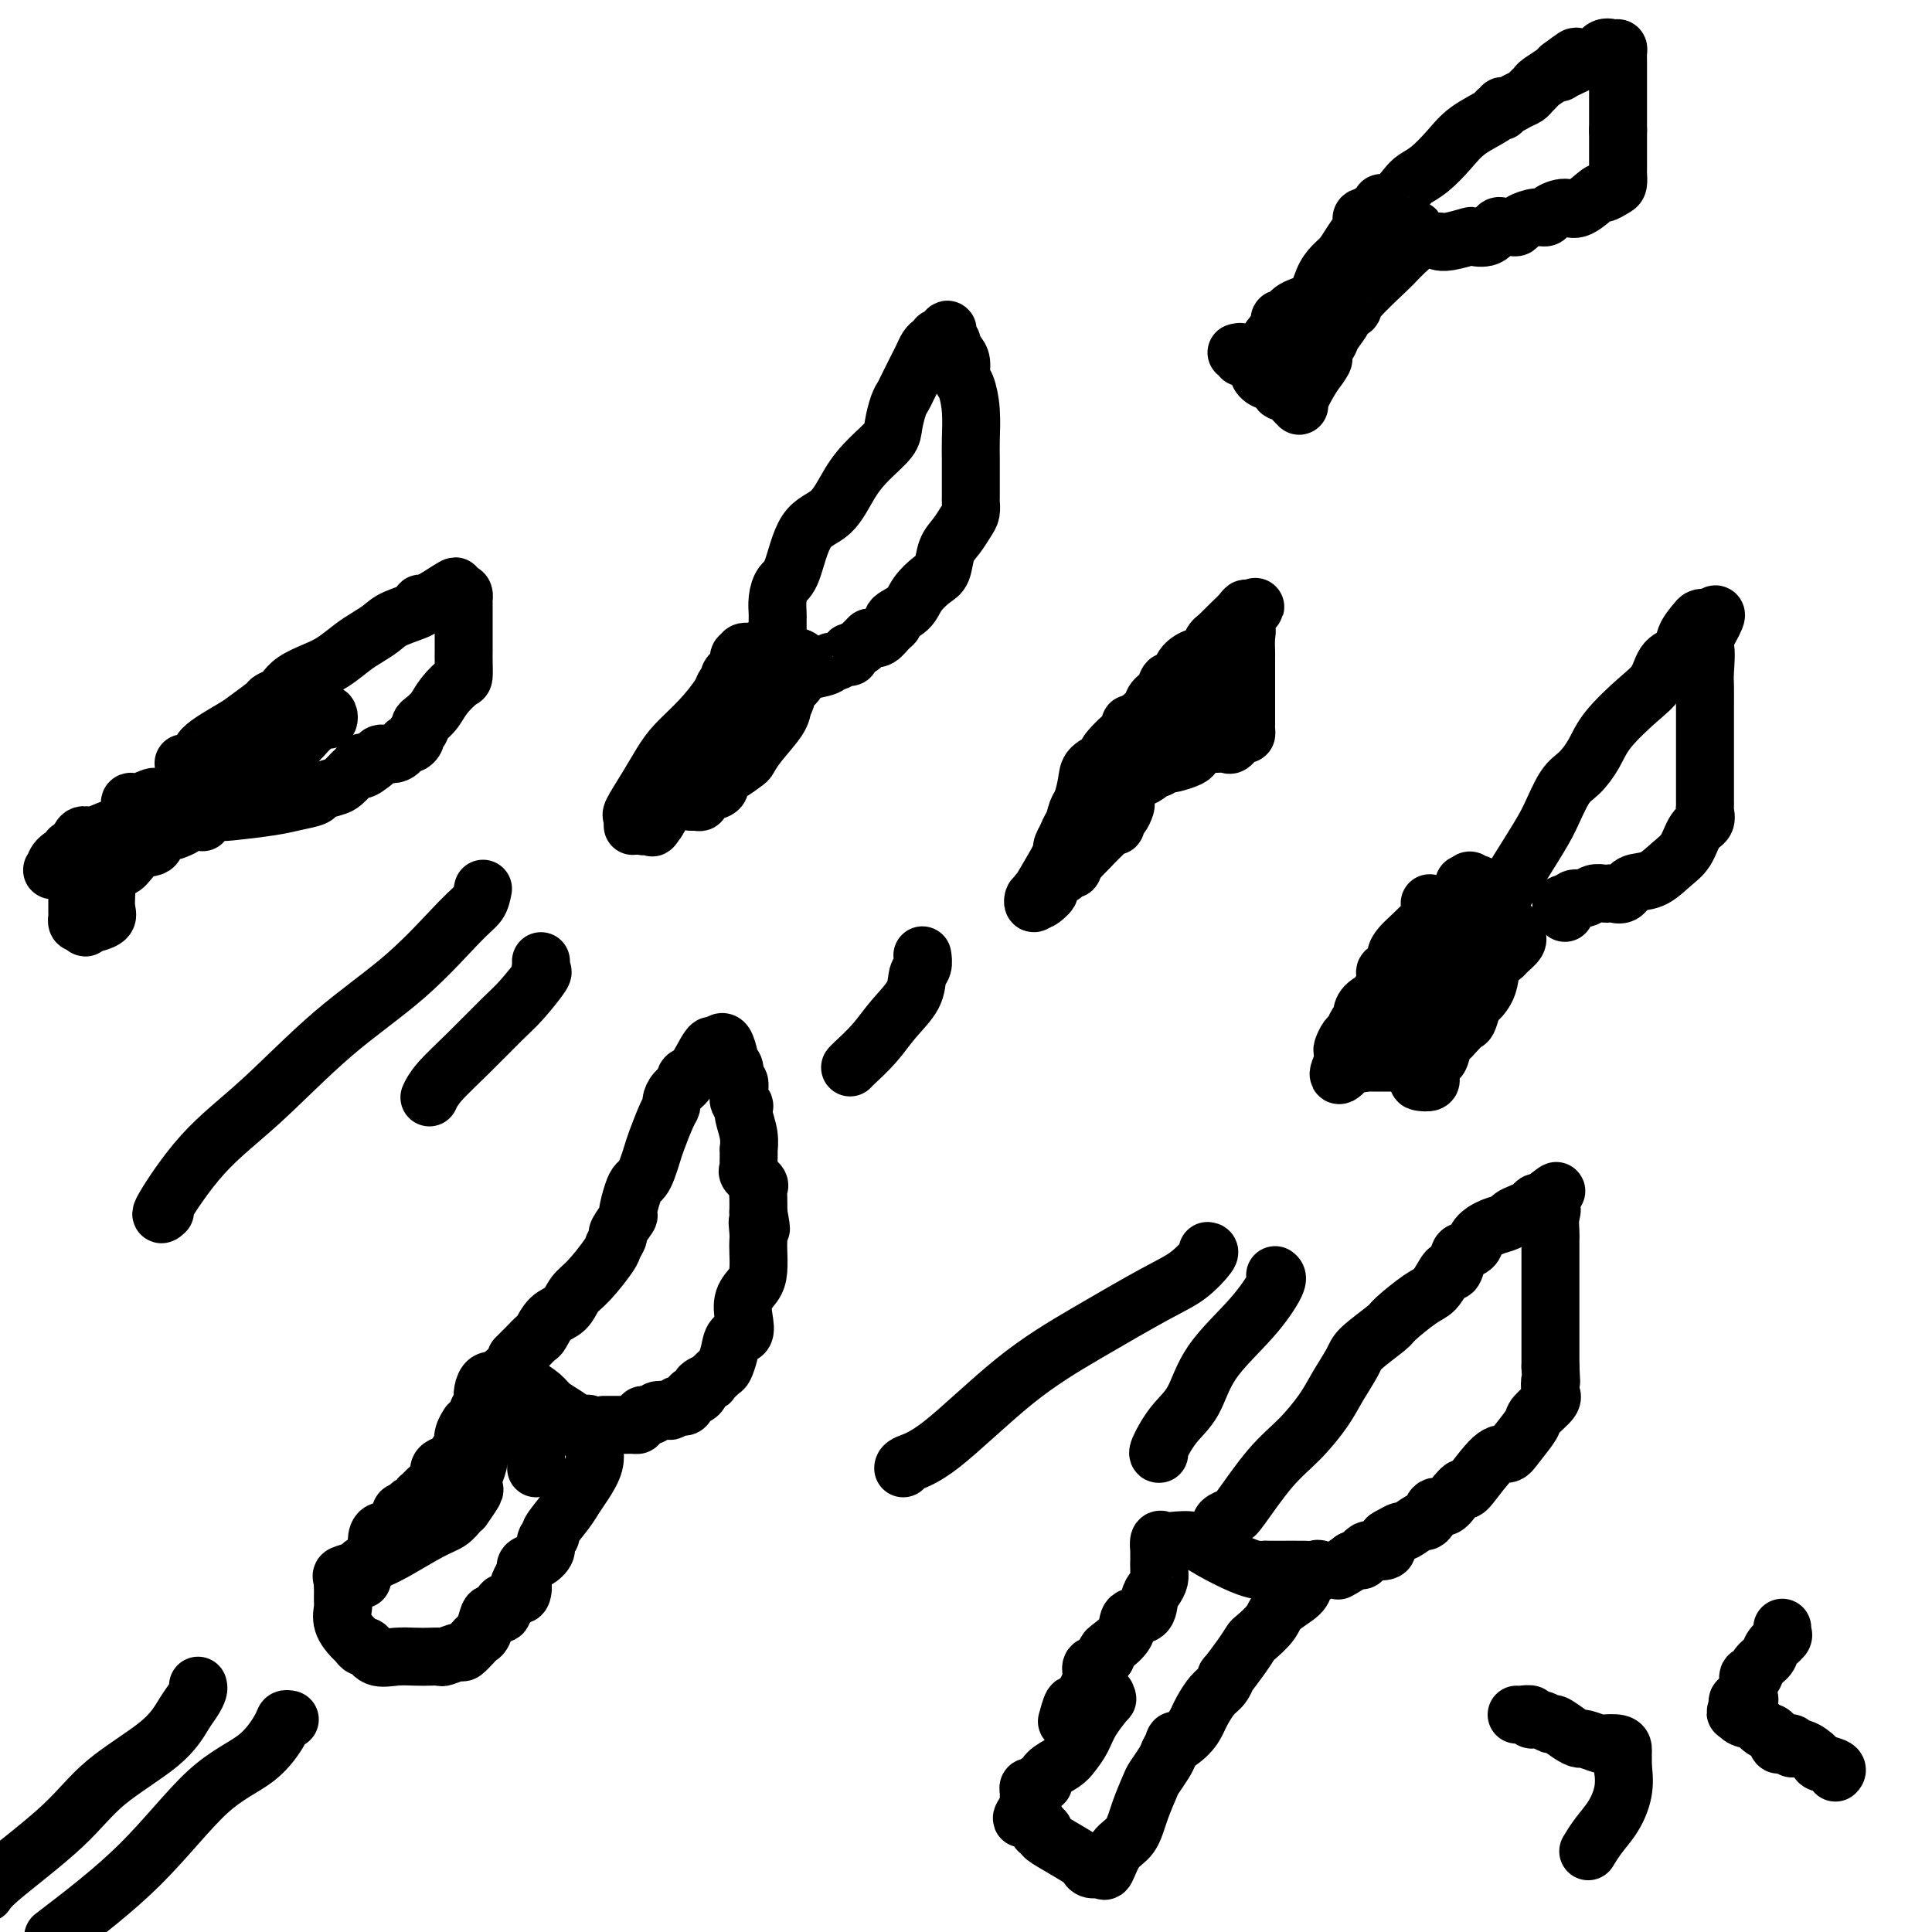
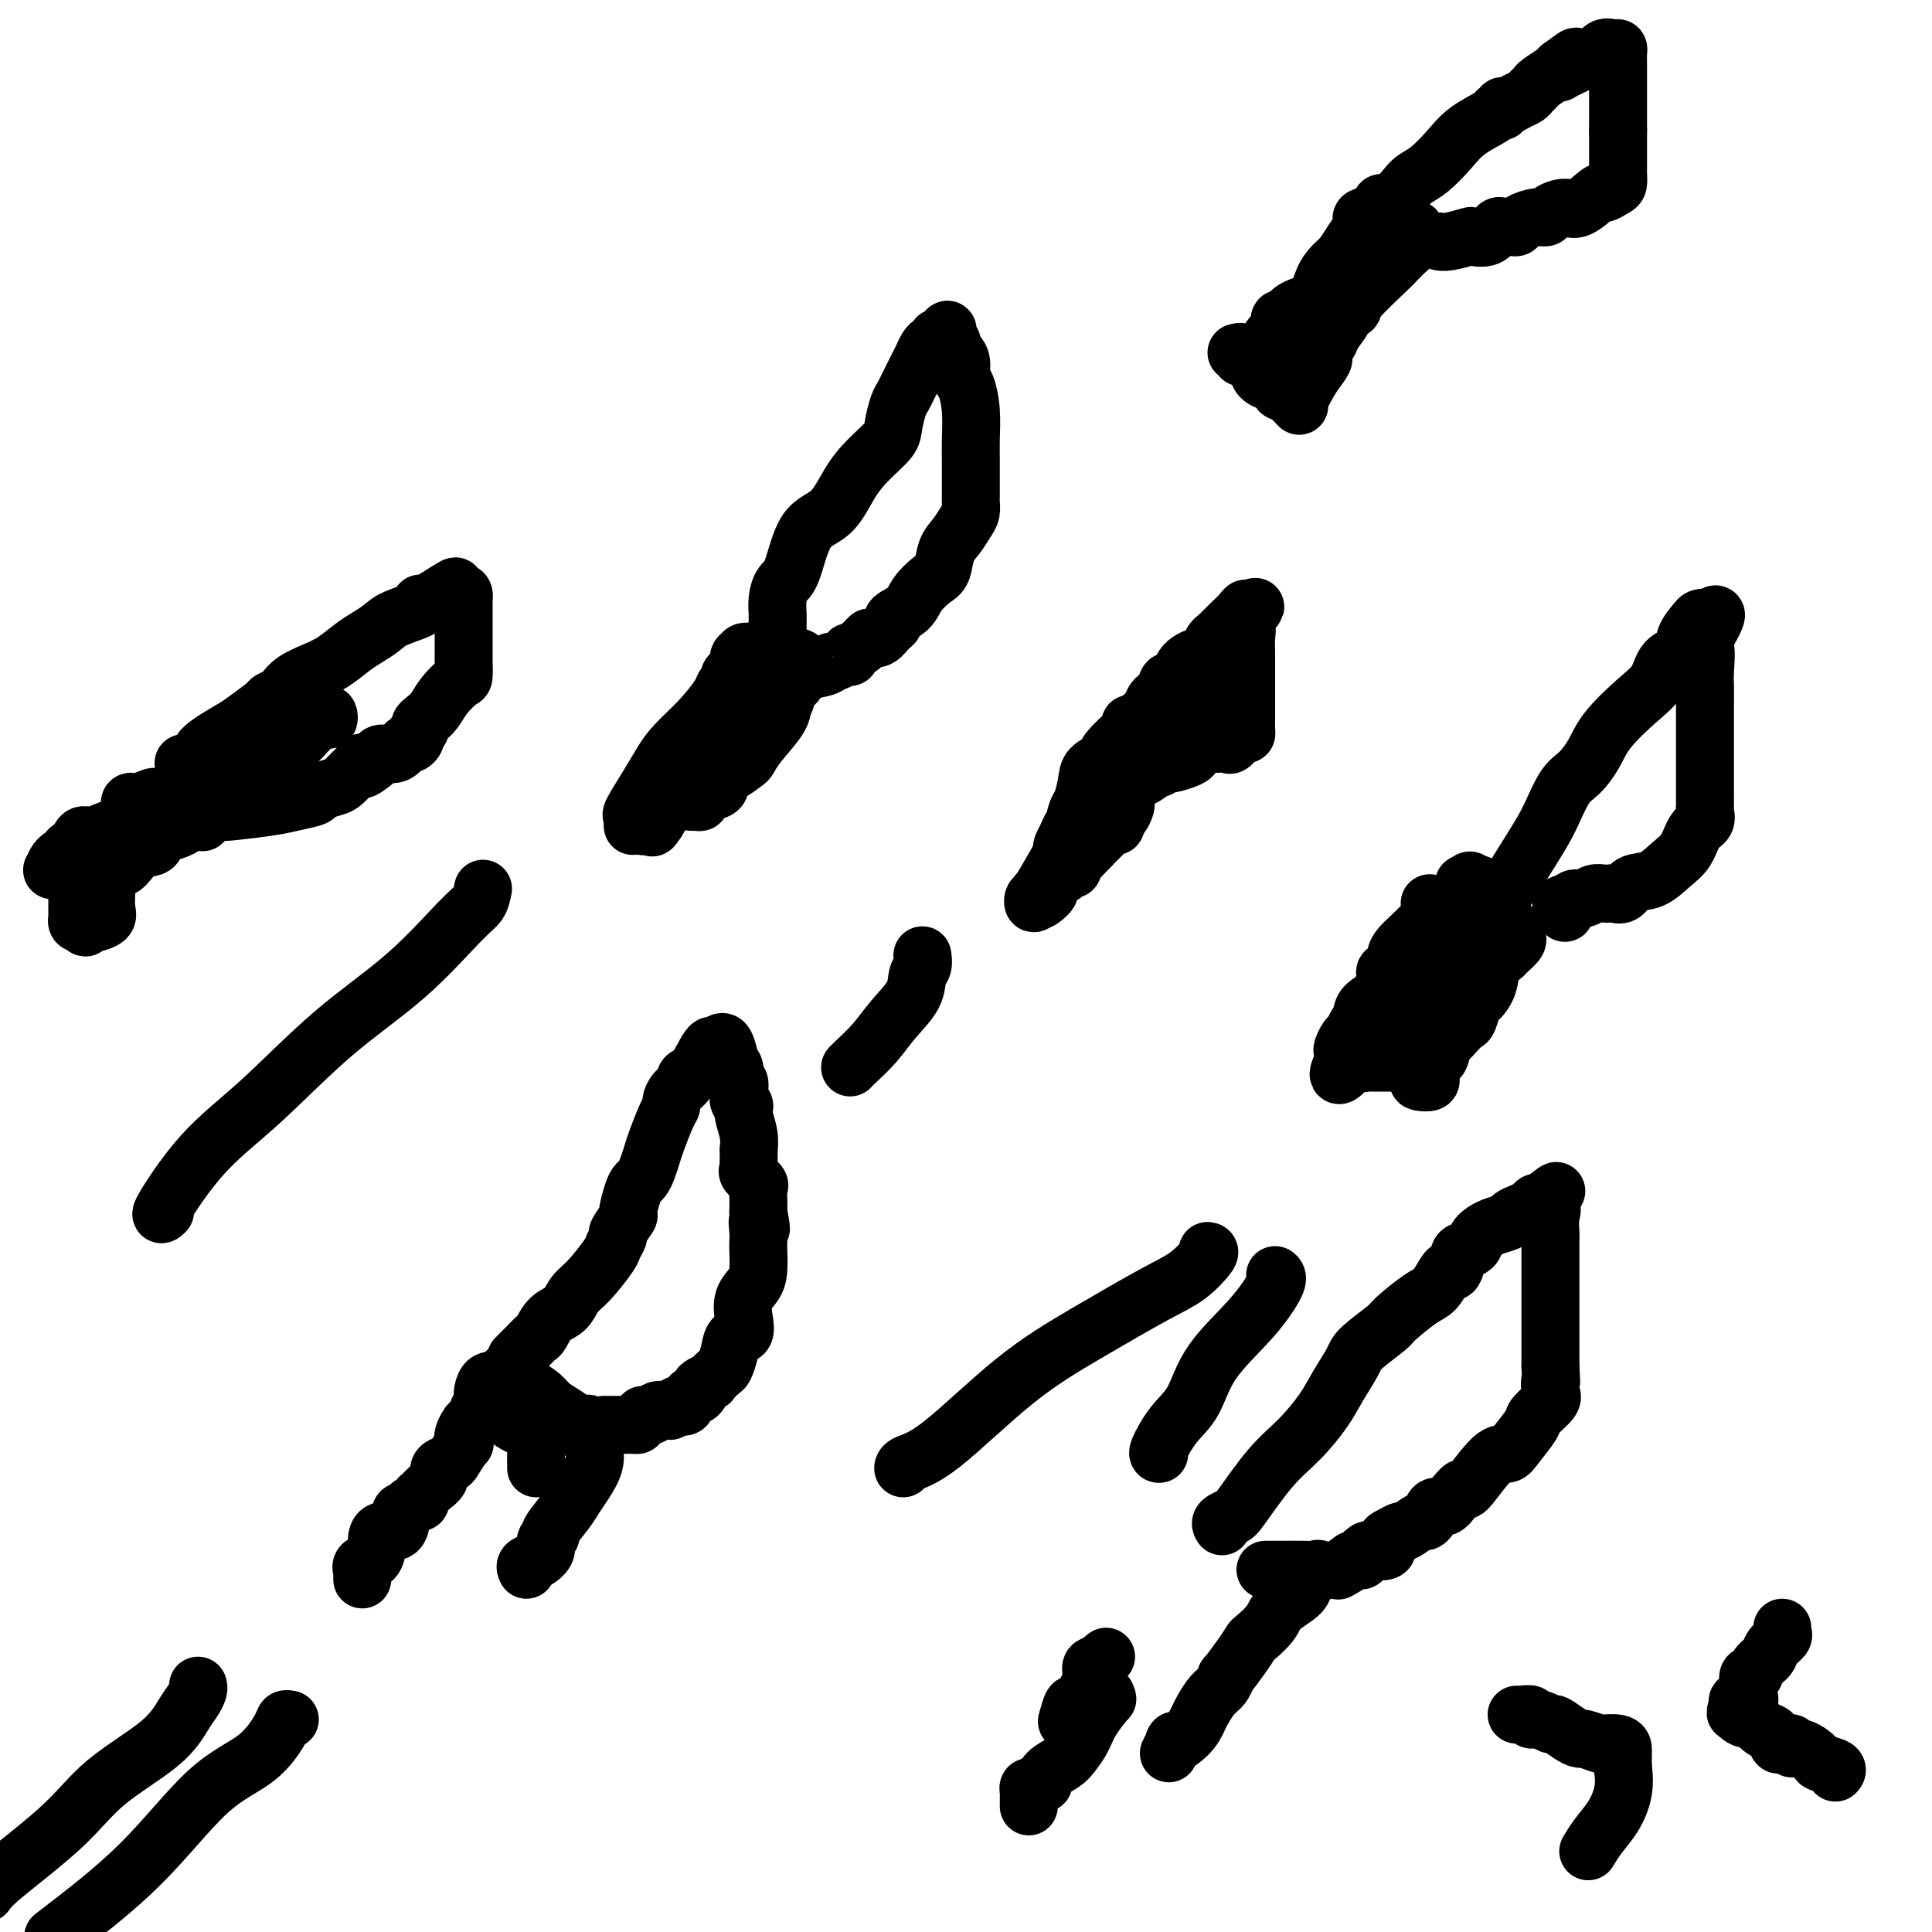
<svg xmlns="http://www.w3.org/2000/svg" viewBox="0 0 400 400" version="1.1">
  <g fill="none" stroke="#000000" stroke-width="12" stroke-linecap="round" stroke-linejoin="round">
    <path d="M75,327c0.004,-0.303 0.008,-0.605 0,-1c-0.008,-0.395 -0.026,-0.882 0,-1c0.026,-0.118 0.098,0.135 0,0c-0.098,-0.135 -0.365,-0.657 0,-1c0.365,-0.343 1.362,-0.507 2,-1c0.638,-0.493 0.917,-1.316 1,-2c0.083,-0.684 -0.030,-1.230 0,-2c0.030,-0.770 0.203,-1.765 1,-2c0.797,-0.235 2.216,0.291 3,0c0.784,-0.291 0.932,-1.398 1,-2c0.068,-0.602 0.057,-0.701 0,-1c-0.057,-0.299 -0.159,-0.800 0,-1c0.159,-0.200 0.580,-0.100 1,0" />
    <path d="M84,313c1.574,-2.327 1.009,-1.144 1,-1c-0.009,0.144 0.539,-0.752 1,-1c0.461,-0.248 0.835,0.152 1,0c0.165,-0.152 0.119,-0.856 0,-1c-0.119,-0.144 -0.312,0.273 0,0c0.312,-0.273 1.129,-1.237 2,-2c0.871,-0.763 1.796,-1.327 2,-2c0.204,-0.673 -0.313,-1.457 0,-2c0.313,-0.543 1.456,-0.844 2,-1c0.544,-0.156 0.490,-0.165 1,-1c0.510,-0.835 1.586,-2.496 2,-3c0.414,-0.504 0.166,0.149 0,0c-0.166,-0.149 -0.251,-1.101 0,-2c0.251,-0.899 0.837,-1.746 1,-2c0.163,-0.254 -0.096,0.087 0,0c0.096,-0.087 0.548,-0.600 1,-1c0.452,-0.400 0.905,-0.687 1,-1c0.095,-0.313 -0.169,-0.652 0,-1c0.169,-0.348 0.769,-0.707 1,-1c0.231,-0.293 0.093,-0.522 0,-1c-0.093,-0.478 -0.140,-1.206 0,-2c0.140,-0.794 0.469,-1.656 1,-2c0.531,-0.344 1.266,-0.172 2,0" />
    <path d="M103,286c3.342,-4.179 2.198,-1.128 2,0c-0.198,1.128 0.551,0.333 1,0c0.449,-0.333 0.598,-0.203 1,0c0.402,0.203 1.057,0.478 2,1c0.943,0.522 2.175,1.289 3,2c0.825,0.711 1.244,1.365 2,2c0.756,0.635 1.849,1.250 3,2c1.151,0.750 2.361,1.636 3,2c0.639,0.364 0.706,0.207 1,0c0.294,-0.207 0.815,-0.463 1,0c0.185,0.463 0.036,1.644 0,2c-0.036,0.356 0.043,-0.113 0,0c-0.043,0.113 -0.206,0.809 0,1c0.206,0.191 0.781,-0.122 1,0c0.219,0.122 0.080,0.679 0,1c-0.080,0.321 -0.103,0.405 0,1c0.103,0.595 0.331,1.701 0,3c-0.331,1.299 -1.222,2.792 -2,4c-0.778,1.208 -1.442,2.130 -2,3c-0.558,0.870 -1.010,1.689 -2,3c-0.990,1.311 -2.520,3.114 -3,4c-0.480,0.886 0.088,0.853 0,1c-0.088,0.147 -0.833,0.473 -1,1c-0.167,0.527 0.244,1.255 0,2c-0.244,0.745 -1.143,1.508 -2,2c-0.857,0.492 -1.674,0.712 -2,1c-0.326,0.288 -0.163,0.644 0,1" />
-     <path d="M109,325c-2.405,4.423 -1.418,2.979 -1,3c0.418,0.021 0.265,1.506 0,2c-0.265,0.494 -0.644,-0.004 -1,0c-0.356,0.004 -0.691,0.508 -1,1c-0.309,0.492 -0.594,0.970 -1,1c-0.406,0.030 -0.935,-0.388 -1,0c-0.065,0.388 0.333,1.582 0,2c-0.333,0.418 -1.397,0.061 -2,0c-0.603,-0.061 -0.743,0.173 -1,1c-0.257,0.827 -0.630,2.245 -1,3c-0.370,0.755 -0.737,0.847 -1,1c-0.263,0.153 -0.423,0.367 -1,1c-0.577,0.633 -1.572,1.686 -2,2c-0.428,0.314 -0.291,-0.112 -1,0c-0.709,0.112 -2.264,0.761 -3,1c-0.736,0.239 -0.651,0.066 -1,0c-0.349,-0.066 -1.130,-0.025 -2,0c-0.870,0.025 -1.830,0.036 -3,0c-1.170,-0.036 -2.552,-0.118 -4,0c-1.448,0.118 -2.964,0.437 -4,0c-1.036,-0.437 -1.592,-1.628 -2,-2c-0.408,-0.372 -0.670,0.075 -1,0c-0.330,-0.075 -0.730,-0.674 -1,-1c-0.270,-0.326 -0.412,-0.381 -1,-1c-0.588,-0.619 -1.622,-1.804 -2,-3c-0.378,-1.196 -0.101,-2.403 0,-3c0.101,-0.597 0.027,-0.584 0,-1c-0.027,-0.416 -0.008,-1.262 0,-2c0.008,-0.738 0.004,-1.369 0,-2" />
-     <path d="M71,328c-0.155,-1.643 -0.544,-1.751 0,-2c0.544,-0.249 2.021,-0.641 3,-1c0.979,-0.359 1.459,-0.687 2,-1c0.541,-0.313 1.142,-0.612 2,-1c0.858,-0.388 1.971,-0.865 4,-2c2.029,-1.135 4.972,-2.928 7,-4c2.028,-1.072 3.139,-1.422 4,-2c0.861,-0.578 1.471,-1.383 2,-2c0.529,-0.617 0.978,-1.046 1,-1c0.022,0.046 -0.383,0.568 0,0c0.383,-0.568 1.554,-2.227 2,-3c0.446,-0.773 0.165,-0.659 0,-1c-0.165,-0.341 -0.216,-1.138 0,-2c0.216,-0.862 0.698,-1.791 1,-3c0.302,-1.209 0.425,-2.700 1,-4c0.575,-1.300 1.603,-2.408 2,-3c0.397,-0.592 0.162,-0.666 0,-1c-0.162,-0.334 -0.251,-0.926 0,-1c0.251,-0.074 0.840,0.372 1,0c0.160,-0.372 -0.111,-1.562 0,-2c0.111,-0.438 0.603,-0.125 1,0c0.397,0.125 0.698,0.063 1,0" />
    <path d="M105,292c1.337,-3.162 -0.321,-0.568 0,1c0.321,1.568 2.622,2.108 4,3c1.378,0.892 1.833,2.134 2,3c0.167,0.866 0.045,1.356 0,2c-0.045,0.644 -0.012,1.443 0,2c0.012,0.557 0.003,0.874 0,1c-0.003,0.126 -0.002,0.063 0,0" />
    <path d="M107,281c-0.171,0.168 -0.342,0.336 0,0c0.342,-0.336 1.198,-1.177 2,-2c0.802,-0.823 1.551,-1.627 2,-2c0.449,-0.373 0.597,-0.313 1,-1c0.403,-0.687 1.061,-2.121 2,-3c0.939,-0.879 2.159,-1.204 3,-2c0.841,-0.796 1.301,-2.063 2,-3c0.699,-0.937 1.635,-1.544 3,-3c1.365,-1.456 3.158,-3.760 4,-5c0.842,-1.240 0.733,-1.414 1,-2c0.267,-0.586 0.912,-1.582 1,-2c0.088,-0.418 -0.380,-0.259 0,-1c0.380,-0.741 1.607,-2.383 2,-3c0.393,-0.617 -0.050,-0.209 0,-1c0.050,-0.791 0.591,-2.782 1,-4c0.409,-1.218 0.686,-1.664 1,-2c0.314,-0.336 0.665,-0.562 1,-1c0.335,-0.438 0.654,-1.087 1,-2c0.346,-0.913 0.719,-2.089 1,-3c0.281,-0.911 0.469,-1.556 1,-3c0.531,-1.444 1.404,-3.686 2,-5c0.596,-1.314 0.914,-1.700 1,-2c0.086,-0.300 -0.062,-0.514 0,-1c0.062,-0.486 0.332,-1.243 1,-2c0.668,-0.757 1.734,-1.512 2,-2c0.266,-0.488 -0.269,-0.708 0,-1c0.269,-0.292 1.342,-0.656 2,-1c0.658,-0.344 0.902,-0.670 1,-1c0.098,-0.330 0.049,-0.665 0,-1" />
    <path d="M145,220c3.349,-6.387 2.221,-2.355 2,-1c-0.221,1.355 0.466,0.034 1,-1c0.534,-1.034 0.914,-1.779 1,-2c0.086,-0.221 -0.121,0.084 0,0c0.121,-0.084 0.572,-0.556 1,0c0.428,0.556 0.833,2.141 1,3c0.167,0.859 0.096,0.991 0,1c-0.096,0.009 -0.218,-0.104 0,0c0.218,0.104 0.777,0.426 1,1c0.223,0.574 0.111,1.400 0,2c-0.111,0.600 -0.222,0.974 0,1c0.222,0.026 0.778,-0.295 1,0c0.222,0.295 0.111,1.208 0,2c-0.111,0.792 -0.222,1.464 0,2c0.222,0.536 0.777,0.936 1,1c0.223,0.064 0.112,-0.209 0,0c-0.112,0.209 -0.226,0.900 0,2c0.226,1.100 0.793,2.609 1,4c0.207,1.391 0.056,2.663 0,3c-0.056,0.337 -0.017,-0.262 0,0c0.017,0.262 0.012,1.383 0,2c-0.012,0.617 -0.031,0.728 0,1c0.031,0.272 0.114,0.705 0,1c-0.114,0.295 -0.423,0.452 0,1c0.423,0.548 1.577,1.487 2,2c0.423,0.513 0.114,0.600 0,1c-0.114,0.400 -0.033,1.114 0,2c0.033,0.886 0.016,1.943 0,3" />
    <path d="M157,251c1.083,5.774 0.291,2.708 0,2c-0.291,-0.708 -0.080,0.940 0,2c0.080,1.060 0.028,1.532 0,2c-0.028,0.468 -0.032,0.933 0,2c0.032,1.067 0.102,2.738 0,4c-0.102,1.262 -0.374,2.115 -1,3c-0.626,0.885 -1.607,1.801 -2,3c-0.393,1.199 -0.200,2.682 0,4c0.200,1.318 0.406,2.470 0,3c-0.406,0.530 -1.423,0.437 -2,1c-0.577,0.563 -0.713,1.782 -1,3c-0.287,1.218 -0.726,2.435 -1,3c-0.274,0.565 -0.384,0.480 -1,1c-0.616,0.520 -1.737,1.646 -2,2c-0.263,0.354 0.333,-0.065 0,0c-0.333,0.065 -1.595,0.613 -2,1c-0.405,0.387 0.046,0.612 0,1c-0.046,0.388 -0.590,0.940 -1,1c-0.410,0.060 -0.688,-0.373 -1,0c-0.312,0.373 -0.660,1.550 -1,2c-0.340,0.450 -0.672,0.172 -1,0c-0.328,-0.172 -0.651,-0.239 -1,0c-0.349,0.239 -0.723,0.782 -1,1c-0.277,0.218 -0.456,0.110 -1,0c-0.544,-0.110 -1.452,-0.223 -2,0c-0.548,0.223 -0.734,0.781 -1,1c-0.266,0.219 -0.610,0.097 -1,0c-0.390,-0.097 -0.826,-0.171 -1,0c-0.174,0.171 -0.087,0.585 0,1" />
    <path d="M133,294c-1.568,0.691 -0.987,0.917 -1,1c-0.013,0.083 -0.620,0.022 -1,0c-0.380,-0.022 -0.533,-0.006 -1,0c-0.467,0.006 -1.249,0.002 -2,0c-0.751,-0.002 -1.471,-0.000 -2,0c-0.529,0.000 -0.865,0.000 -1,0c-0.135,-0.000 -0.067,-0.000 0,0" />
    <path d="M41,349c0.073,0.252 0.146,0.504 0,1c-0.146,0.496 -0.509,1.236 -1,2c-0.491,0.764 -1.108,1.552 -2,3c-0.892,1.448 -2.060,3.557 -5,6c-2.940,2.443 -7.654,5.222 -11,8c-3.346,2.778 -5.324,5.556 -9,9c-3.676,3.444 -9.050,7.556 -12,10c-2.950,2.444 -3.475,3.222 -4,4" />
    <path d="M60,356c-0.402,-0.076 -0.804,-0.151 -1,0c-0.196,0.151 -0.185,0.529 -1,2c-0.815,1.471 -2.456,4.033 -5,6c-2.544,1.967 -5.993,3.337 -10,7c-4.007,3.663 -8.574,9.618 -14,15c-5.426,5.382 -11.713,10.191 -18,15" />
    <path d="M131,171c-0.019,-0.308 -0.038,-0.616 0,-1c0.038,-0.384 0.133,-0.842 0,-1c-0.133,-0.158 -0.494,-0.014 0,-1c0.494,-0.986 1.842,-3.100 3,-5c1.158,-1.900 2.127,-3.584 3,-5c0.873,-1.416 1.649,-2.565 3,-4c1.351,-1.435 3.275,-3.158 5,-5c1.725,-1.842 3.249,-3.803 4,-5c0.751,-1.197 0.727,-1.629 1,-2c0.273,-0.371 0.843,-0.681 1,-1c0.157,-0.319 -0.098,-0.646 0,-1c0.098,-0.354 0.549,-0.735 1,-1c0.451,-0.265 0.904,-0.415 1,-1c0.096,-0.585 -0.164,-1.607 0,-2c0.164,-0.393 0.750,-0.158 1,0c0.250,0.158 0.162,0.240 0,0c-0.162,-0.240 -0.399,-0.800 0,-1c0.399,-0.200 1.434,-0.040 2,0c0.566,0.040 0.662,-0.042 1,0c0.338,0.042 0.917,0.207 1,0c0.083,-0.207 -0.329,-0.784 0,-1c0.329,-0.216 1.400,-0.069 2,0c0.600,0.069 0.728,0.060 1,0c0.272,-0.060 0.689,-0.170 1,0c0.311,0.170 0.518,0.620 1,1c0.482,0.380 1.241,0.690 2,1" />
    <path d="M165,136c1.640,0.395 0.240,0.883 0,1c-0.240,0.117 0.679,-0.137 1,0c0.321,0.137 0.044,0.665 0,1c-0.044,0.335 0.146,0.477 0,1c-0.146,0.523 -0.627,1.427 -1,2c-0.373,0.573 -0.636,0.815 -1,1c-0.364,0.185 -0.828,0.313 -1,1c-0.172,0.687 -0.051,1.932 -1,3c-0.949,1.068 -2.966,1.960 -4,3c-1.034,1.040 -1.083,2.229 -2,3c-0.917,0.771 -2.703,1.123 -4,2c-1.297,0.877 -2.107,2.280 -3,3c-0.893,0.720 -1.870,0.756 -3,1c-1.130,0.244 -2.412,0.694 -3,1c-0.588,0.306 -0.481,0.467 -1,1c-0.519,0.533 -1.663,1.438 -2,2c-0.337,0.562 0.135,0.780 0,1c-0.135,0.220 -0.876,0.443 -1,1c-0.124,0.557 0.369,1.448 0,2c-0.369,0.552 -1.599,0.764 -2,1c-0.401,0.236 0.028,0.496 0,1c-0.028,0.504 -0.514,1.252 -1,2" />
    <path d="M136,170c-1.267,1.931 -0.936,1.258 -1,1c-0.064,-0.258 -0.524,-0.101 -1,0c-0.476,0.101 -0.967,0.144 -1,0c-0.033,-0.144 0.392,-0.476 1,-1c0.608,-0.524 1.399,-1.239 2,-2c0.601,-0.761 1.010,-1.567 2,-3c0.990,-1.433 2.559,-3.493 4,-5c1.441,-1.507 2.753,-2.460 4,-4c1.247,-1.540 2.428,-3.665 4,-5c1.572,-1.335 3.534,-1.878 5,-3c1.466,-1.122 2.435,-2.822 3,-4c0.565,-1.178 0.726,-1.835 1,-2c0.274,-0.165 0.662,0.162 1,0c0.338,-0.162 0.626,-0.811 1,-1c0.374,-0.189 0.832,0.083 1,0c0.168,-0.083 0.045,-0.522 0,-1c-0.045,-0.478 -0.013,-0.994 0,-1c0.013,-0.006 0.006,0.497 0,1" />
    <path d="M162,140c4.486,-4.560 1.202,-0.460 0,1c-1.202,1.460 -0.322,0.279 0,0c0.322,-0.279 0.087,0.344 0,1c-0.087,0.656 -0.027,1.346 0,2c0.027,0.654 0.020,1.273 0,2c-0.020,0.727 -0.053,1.561 -1,3c-0.947,1.439 -2.808,3.484 -4,5c-1.192,1.516 -1.715,2.504 -2,3c-0.285,0.496 -0.330,0.500 -1,1c-0.670,0.500 -1.963,1.496 -3,2c-1.037,0.504 -1.818,0.517 -2,1c-0.182,0.483 0.236,1.436 0,2c-0.236,0.564 -1.126,0.740 -2,1c-0.874,0.260 -1.733,0.606 -2,1c-0.267,0.394 0.058,0.838 0,1c-0.058,0.162 -0.500,0.044 -1,0c-0.500,-0.044 -1.058,-0.012 -1,0c0.058,0.012 0.731,0.003 1,0c0.269,-0.003 0.135,-0.002 0,0" />
    <path d="M161,130c-0.000,-0.306 -0.001,-0.612 0,-1c0.001,-0.388 0.002,-0.856 0,-1c-0.002,-0.144 -0.009,0.038 0,0c0.009,-0.038 0.034,-0.297 0,-1c-0.034,-0.703 -0.127,-1.851 0,-3c0.127,-1.149 0.473,-2.298 1,-3c0.527,-0.702 1.235,-0.956 2,-3c0.765,-2.044 1.589,-5.877 3,-8c1.411,-2.123 3.411,-2.534 5,-4c1.589,-1.466 2.768,-3.986 4,-6c1.232,-2.014 2.515,-3.523 4,-5c1.485,-1.477 3.170,-2.921 4,-4c0.830,-1.079 0.803,-1.791 1,-3c0.197,-1.209 0.616,-2.914 1,-4c0.384,-1.086 0.733,-1.552 1,-2c0.267,-0.448 0.453,-0.879 1,-2c0.547,-1.121 1.457,-2.931 2,-4c0.543,-1.069 0.719,-1.397 1,-2c0.281,-0.603 0.666,-1.482 1,-2c0.334,-0.518 0.615,-0.675 1,-1c0.385,-0.325 0.873,-0.818 1,-1c0.127,-0.182 -0.107,-0.052 0,0c0.107,0.052 0.553,0.026 1,0" />
    <path d="M195,70c1.864,-3.317 1.025,-1.108 1,0c-0.025,1.108 0.763,1.116 1,1c0.237,-0.116 -0.077,-0.357 0,0c0.077,0.357 0.546,1.311 1,2c0.454,0.689 0.892,1.114 1,2c0.108,0.886 -0.115,2.233 0,3c0.115,0.767 0.567,0.955 1,2c0.433,1.045 0.848,2.949 1,5c0.152,2.051 0.041,4.251 0,6c-0.041,1.749 -0.011,3.049 0,4c0.011,0.951 0.003,1.554 0,2c-0.003,0.446 -0.001,0.734 0,1c0.001,0.266 0.001,0.508 0,1c-0.001,0.492 -0.002,1.233 0,2c0.002,0.767 0.009,1.560 0,2c-0.009,0.440 -0.034,0.528 0,1c0.034,0.472 0.126,1.327 0,2c-0.126,0.673 -0.469,1.162 -1,2c-0.531,0.838 -1.249,2.023 -2,3c-0.751,0.977 -1.537,1.746 -2,3c-0.463,1.254 -0.605,2.994 -1,4c-0.395,1.006 -1.044,1.278 -2,2c-0.956,0.722 -2.220,1.894 -3,3c-0.780,1.106 -1.077,2.146 -2,3c-0.923,0.854 -2.474,1.522 -3,2c-0.526,0.478 -0.028,0.767 0,1c0.028,0.233 -0.416,0.409 -1,1c-0.584,0.591 -1.310,1.597 -2,2c-0.690,0.403 -1.345,0.201 -2,0" />
    <path d="M180,132c-2.653,2.553 -1.785,1.937 -2,2c-0.215,0.063 -1.514,0.805 -2,1c-0.486,0.195 -0.158,-0.159 0,0c0.158,0.159 0.147,0.830 0,1c-0.147,0.170 -0.431,-0.162 -1,0c-0.569,0.162 -1.422,0.818 -2,1c-0.578,0.182 -0.880,-0.109 -1,0c-0.120,0.109 -0.058,0.618 -1,1c-0.942,0.382 -2.887,0.638 -4,1c-1.113,0.362 -1.395,0.829 -2,1c-0.605,0.171 -1.533,0.046 -2,0c-0.467,-0.046 -0.472,-0.012 -1,0c-0.528,0.012 -1.579,0.004 -2,0c-0.421,-0.004 -0.210,-0.002 0,0" />
    <path d="M100,184c-0.208,1.077 -0.417,2.154 -1,3c-0.583,0.846 -1.541,1.461 -4,4c-2.459,2.539 -6.419,7.000 -11,11c-4.581,4.000 -9.784,7.537 -15,12c-5.216,4.463 -10.445,9.851 -15,14c-4.555,4.149 -8.438,7.061 -12,11c-3.562,3.939 -6.805,8.907 -8,11c-1.195,2.093 -0.341,1.312 0,1c0.341,-0.312 0.171,-0.156 0,0" />
-     <path d="M112,199c0.027,0.305 0.054,0.609 0,1c-0.054,0.391 -0.189,0.868 0,1c0.189,0.132 0.703,-0.082 0,1c-0.703,1.082 -2.623,3.460 -4,5c-1.377,1.540 -2.212,2.241 -4,4c-1.788,1.759 -4.531,4.574 -7,7c-2.469,2.426 -4.665,4.461 -6,6c-1.335,1.539 -1.810,2.583 -2,3c-0.190,0.417 -0.095,0.209 0,0" />
    <path d="M296,187c0.036,0.697 0.072,1.394 0,2c-0.072,0.606 -0.252,1.122 -1,2c-0.748,0.878 -2.064,2.119 -3,3c-0.936,0.881 -1.491,1.401 -2,2c-0.509,0.599 -0.972,1.278 -1,2c-0.028,0.722 0.380,1.489 0,2c-0.380,0.511 -1.549,0.766 -2,1c-0.451,0.234 -0.184,0.447 0,1c0.184,0.553 0.284,1.447 0,2c-0.284,0.553 -0.951,0.764 -1,1c-0.049,0.236 0.520,0.496 0,1c-0.520,0.504 -2.128,1.252 -3,2c-0.872,0.748 -1.007,1.495 -1,2c0.007,0.505 0.156,0.769 0,1c-0.156,0.231 -0.616,0.428 -1,1c-0.384,0.572 -0.691,1.520 -1,2c-0.309,0.480 -0.619,0.493 -1,1c-0.381,0.507 -0.834,1.507 -1,2c-0.166,0.493 -0.045,0.479 0,1c0.045,0.521 0.013,1.577 0,2c-0.013,0.423 -0.006,0.211 0,0" />
    <path d="M278,220c-2.361,5.105 0.737,1.368 2,0c1.263,-1.368 0.692,-0.367 1,0c0.308,0.367 1.497,0.098 2,0c0.503,-0.098 0.321,-0.026 1,0c0.679,0.026 2.219,0.007 3,0c0.781,-0.007 0.802,-0.002 1,0c0.198,0.002 0.574,0.001 1,0c0.426,-0.001 0.903,-0.001 1,0c0.097,0.001 -0.184,0.004 0,0c0.184,-0.004 0.834,-0.015 1,0c0.166,0.015 -0.151,0.055 0,0c0.151,-0.055 0.772,-0.204 1,0c0.228,0.204 0.063,0.761 0,0c-0.063,-0.761 -0.025,-2.841 0,-4c0.025,-1.159 0.036,-1.398 0,-2c-0.036,-0.602 -0.119,-1.567 0,-2c0.119,-0.433 0.440,-0.334 1,-1c0.560,-0.666 1.358,-2.097 2,-4c0.642,-1.903 1.128,-4.278 2,-6c0.872,-1.722 2.129,-2.790 3,-4c0.871,-1.210 1.357,-2.561 2,-3c0.643,-0.439 1.442,0.036 2,0c0.558,-0.036 0.874,-0.582 1,-1c0.126,-0.418 0.063,-0.709 0,-1" />
    <path d="M305,192c1.238,-1.510 0.332,-0.786 0,-1c-0.332,-0.214 -0.089,-1.367 0,-2c0.089,-0.633 0.025,-0.747 0,-1c-0.025,-0.253 -0.009,-0.646 0,-1c0.009,-0.354 0.012,-0.669 0,-1c-0.012,-0.331 -0.039,-0.677 0,-1c0.039,-0.323 0.145,-0.623 0,-1c-0.145,-0.377 -0.539,-0.832 -1,-1c-0.461,-0.168 -0.989,-0.048 -1,0c-0.011,0.048 0.494,0.024 1,0" />
    <path d="M304,183c0.083,-1.396 0.791,-0.385 1,0c0.209,0.385 -0.080,0.144 0,0c0.080,-0.144 0.528,-0.189 1,0c0.472,0.189 0.966,0.614 1,1c0.034,0.386 -0.393,0.733 0,1c0.393,0.267 1.606,0.453 2,1c0.394,0.547 -0.030,1.456 0,2c0.030,0.544 0.515,0.723 1,1c0.485,0.277 0.971,0.653 1,1c0.029,0.347 -0.399,0.667 0,1c0.399,0.333 1.625,0.680 2,1c0.375,0.320 -0.103,0.615 0,1c0.103,0.385 0.786,0.862 1,1c0.214,0.138 -0.041,-0.064 0,0c0.041,0.064 0.377,0.393 0,1c-0.377,0.607 -1.467,1.490 -2,2c-0.533,0.510 -0.510,0.645 -1,1c-0.490,0.355 -1.494,0.929 -2,2c-0.506,1.071 -0.516,2.639 -1,4c-0.484,1.361 -1.443,2.515 -2,3c-0.557,0.485 -0.713,0.302 -1,1c-0.287,0.698 -0.707,2.279 -1,3c-0.293,0.721 -0.460,0.583 -1,1c-0.540,0.417 -1.454,1.389 -2,2c-0.546,0.611 -0.724,0.860 -1,1c-0.276,0.140 -0.651,0.172 -1,1c-0.349,0.828 -0.671,2.454 -1,3c-0.329,0.546 -0.665,0.013 -1,0c-0.335,-0.013 -0.667,0.493 -1,1" />
    <path d="M296,220c-2.787,4.045 -0.754,1.659 0,1c0.754,-0.659 0.228,0.411 0,1c-0.228,0.589 -0.159,0.697 0,1c0.159,0.303 0.407,0.802 0,1c-0.407,0.198 -1.470,0.094 -2,0c-0.530,-0.094 -0.527,-0.179 0,-1c0.527,-0.821 1.579,-2.377 2,-3c0.421,-0.623 0.210,-0.311 0,0" />
    <path d="M305,199c0.021,-0.346 0.043,-0.693 0,-1c-0.043,-0.307 -0.150,-0.575 0,-1c0.150,-0.425 0.557,-1.006 1,-2c0.443,-0.994 0.922,-2.400 3,-6c2.078,-3.600 5.754,-9.393 8,-13c2.246,-3.607 3.063,-5.029 4,-7c0.937,-1.971 1.993,-4.491 3,-6c1.007,-1.509 1.965,-2.005 3,-3c1.035,-0.995 2.149,-2.487 3,-4c0.851,-1.513 1.440,-3.048 3,-5c1.560,-1.952 4.090,-4.321 6,-6c1.910,-1.679 3.198,-2.667 4,-4c0.802,-1.333 1.118,-3.012 2,-4c0.882,-0.988 2.331,-1.285 3,-2c0.669,-0.715 0.558,-1.849 1,-3c0.442,-1.151 1.438,-2.319 2,-3c0.562,-0.681 0.690,-0.876 1,-1c0.310,-0.124 0.803,-0.178 1,0c0.197,0.178 0.099,0.589 0,1" />
    <path d="M353,129c4.486,-4.629 1.202,0.797 0,3c-1.202,2.203 -0.322,1.182 0,2c0.322,0.818 0.086,3.473 0,5c-0.086,1.527 -0.023,1.924 0,3c0.023,1.076 0.006,2.832 0,4c-0.006,1.168 -0.002,1.749 0,3c0.002,1.251 0.000,3.172 0,4c-0.000,0.828 -0.000,0.565 0,1c0.000,0.435 0.000,1.570 0,3c-0.000,1.430 0.000,3.157 0,4c-0.000,0.843 -0.000,0.803 0,1c0.000,0.197 0.000,0.630 0,1c-0.000,0.370 -0.000,0.675 0,1c0.000,0.325 0.002,0.668 0,1c-0.002,0.332 -0.007,0.653 0,1c0.007,0.347 0.025,0.719 0,1c-0.025,0.281 -0.092,0.472 0,1c0.092,0.528 0.343,1.392 0,2c-0.343,0.608 -1.278,0.960 -2,2c-0.722,1.040 -1.229,2.770 -2,4c-0.771,1.230 -1.807,1.962 -3,3c-1.193,1.038 -2.543,2.383 -4,3c-1.457,0.617 -3.019,0.505 -4,1c-0.981,0.495 -1.379,1.596 -2,2c-0.621,0.404 -1.464,0.112 -2,0c-0.536,-0.112 -0.763,-0.045 -1,0c-0.237,0.045 -0.483,0.067 -1,0c-0.517,-0.067 -1.303,-0.224 -2,0c-0.697,0.224 -1.303,0.830 -2,1c-0.697,0.170 -1.485,-0.094 -2,0c-0.515,0.094 -0.758,0.547 -1,1" />
    <path d="M325,187c-2.856,0.729 -1.498,0.051 -1,0c0.498,-0.051 0.134,0.525 0,1c-0.134,0.475 -0.038,0.850 0,1c0.038,0.150 0.019,0.075 0,0" />
    <path d="M250,259c0.329,0.041 0.659,0.082 0,1c-0.659,0.918 -2.306,2.715 -4,4c-1.694,1.285 -3.435,2.060 -7,4c-3.565,1.940 -8.955,5.045 -14,8c-5.045,2.955 -9.744,5.759 -15,10c-5.256,4.241 -11.069,9.920 -15,13c-3.931,3.080 -5.982,3.560 -7,4c-1.018,0.440 -1.005,0.840 -1,1c0.005,0.160 0.003,0.080 0,0" />
    <path d="M264,264c0.349,0.269 0.698,0.537 0,2c-0.698,1.463 -2.443,4.119 -5,7c-2.557,2.881 -5.925,5.987 -8,9c-2.075,3.013 -2.857,5.932 -4,8c-1.143,2.068 -2.647,3.286 -4,5c-1.353,1.714 -2.557,3.923 -3,5c-0.443,1.077 -0.127,1.022 0,1c0.127,-0.022 0.063,-0.011 0,0" />
    <path d="M228,158c0.431,0.064 0.863,0.128 1,0c0.137,-0.128 -0.019,-0.446 0,-1c0.019,-0.554 0.213,-1.342 1,-2c0.787,-0.658 2.165,-1.187 3,-2c0.835,-0.813 1.126,-1.911 2,-3c0.874,-1.089 2.333,-2.170 3,-3c0.667,-0.830 0.544,-1.408 1,-2c0.456,-0.592 1.492,-1.196 2,-2c0.508,-0.804 0.488,-1.807 1,-2c0.512,-0.193 1.557,0.425 2,0c0.443,-0.425 0.286,-1.892 1,-3c0.714,-1.108 2.300,-1.856 3,-2c0.700,-0.144 0.513,0.318 1,0c0.487,-0.318 1.646,-1.415 2,-2c0.354,-0.585 -0.097,-0.657 0,-1c0.097,-0.343 0.742,-0.955 1,-1c0.258,-0.045 0.129,0.478 0,1" />
    <path d="M252,133c3.710,-3.469 0.983,0.358 0,2c-0.983,1.642 -0.224,1.100 0,1c0.224,-0.100 -0.087,0.242 0,1c0.087,0.758 0.571,1.930 0,3c-0.571,1.070 -2.196,2.037 -3,3c-0.804,0.963 -0.788,1.921 -1,3c-0.212,1.079 -0.652,2.279 -1,3c-0.348,0.721 -0.605,0.964 -1,1c-0.395,0.036 -0.927,-0.135 -1,0c-0.073,0.135 0.313,0.575 0,1c-0.313,0.425 -1.326,0.836 -2,1c-0.674,0.164 -1.008,0.082 -1,0c0.008,-0.082 0.357,-0.165 0,0c-0.357,0.165 -1.420,0.579 -2,1c-0.580,0.421 -0.675,0.850 -1,1c-0.325,0.150 -0.879,0.019 -1,0c-0.121,-0.019 0.191,0.072 0,0c-0.191,-0.072 -0.886,-0.308 -1,0c-0.114,0.308 0.354,1.160 0,2c-0.354,0.840 -1.530,1.669 -2,2c-0.470,0.331 -0.235,0.166 0,0" />
    <path d="M235,158c-1.889,1.604 -0.610,1.113 0,1c0.610,-0.113 0.553,0.151 0,1c-0.553,0.849 -1.601,2.283 -2,3c-0.399,0.717 -0.148,0.716 0,1c0.148,0.284 0.194,0.852 0,1c-0.194,0.148 -0.627,-0.125 -1,0c-0.373,0.125 -0.685,0.648 -1,1c-0.315,0.352 -0.633,0.535 -1,1c-0.367,0.465 -0.782,1.214 -1,2c-0.218,0.786 -0.239,1.611 -1,3c-0.761,1.389 -2.261,3.341 -3,4c-0.739,0.659 -0.718,0.023 -1,0c-0.282,-0.023 -0.868,0.567 -1,1c-0.132,0.433 0.189,0.708 0,1c-0.189,0.292 -0.888,0.601 -1,1c-0.112,0.399 0.362,0.889 0,1c-0.362,0.111 -1.561,-0.156 -2,0c-0.439,0.156 -0.118,0.734 0,1c0.118,0.266 0.034,0.219 0,0c-0.034,-0.219 -0.017,-0.609 0,-1" />
    <path d="M220,180c-2.321,3.569 -0.623,1.491 0,0c0.623,-1.491 0.172,-2.396 0,-3c-0.172,-0.604 -0.066,-0.909 0,-1c0.066,-0.091 0.091,0.031 0,0c-0.091,-0.031 -0.298,-0.216 0,-1c0.298,-0.784 1.102,-2.169 2,-3c0.898,-0.831 1.890,-1.109 3,-2c1.110,-0.891 2.340,-2.395 3,-3c0.660,-0.605 0.752,-0.309 1,-1c0.248,-0.691 0.652,-2.367 1,-3c0.348,-0.633 0.640,-0.221 1,0c0.360,0.221 0.789,0.252 1,0c0.211,-0.252 0.203,-0.786 0,-1c-0.203,-0.214 -0.602,-0.107 -1,0" />
    <path d="M231,162c1.276,-2.599 -1.036,-0.095 -2,1c-0.964,1.095 -0.582,0.782 -1,1c-0.418,0.218 -1.635,0.966 -2,1c-0.365,0.034 0.123,-0.646 0,-1c-0.123,-0.354 -0.856,-0.383 0,-2c0.856,-1.617 3.301,-4.822 5,-7c1.699,-2.178 2.652,-3.330 3,-4c0.348,-0.670 0.093,-0.858 0,-1c-0.093,-0.142 -0.022,-0.239 0,0c0.022,0.239 -0.005,0.812 0,1c0.005,0.188 0.043,-0.011 0,0c-0.043,0.011 -0.169,0.231 -1,1c-0.831,0.769 -2.369,2.087 -3,3c-0.631,0.913 -0.354,1.422 -1,2c-0.646,0.578 -2.215,1.224 -3,2c-0.785,0.776 -0.788,1.682 -1,3c-0.212,1.318 -0.635,3.050 -1,4c-0.365,0.950 -0.672,1.119 -1,2c-0.328,0.881 -0.675,2.473 -1,4c-0.325,1.527 -0.626,2.988 -1,4c-0.374,1.012 -0.821,1.575 -1,2c-0.179,0.425 -0.089,0.713 0,1" />
    <path d="M220,179c-1.107,3.361 -0.875,1.762 -1,1c-0.125,-0.762 -0.608,-0.688 -1,0c-0.392,0.688 -0.692,1.991 -1,3c-0.308,1.009 -0.622,1.725 -1,2c-0.378,0.275 -0.820,0.108 -1,0c-0.180,-0.108 -0.100,-0.158 0,0c0.100,0.158 0.218,0.524 0,1c-0.218,0.476 -0.774,1.063 -1,1c-0.226,-0.063 -0.123,-0.776 0,-1c0.123,-0.224 0.265,0.040 1,-1c0.735,-1.040 2.064,-3.384 3,-5c0.936,-1.616 1.480,-2.502 2,-4c0.520,-1.498 1.017,-3.606 2,-5c0.983,-1.394 2.453,-2.073 3,-3c0.547,-0.927 0.172,-2.101 0,-3c-0.172,-0.899 -0.142,-1.522 0,-2c0.142,-0.478 0.394,-0.810 1,-1c0.606,-0.190 1.564,-0.236 2,-1c0.436,-0.764 0.348,-2.244 1,-3c0.652,-0.756 2.043,-0.787 3,-1c0.957,-0.213 1.478,-0.606 2,-1" />
    <path d="M234,156c1.615,-1.226 1.654,-1.292 2,-2c0.346,-0.708 1.000,-2.058 2,-3c1.000,-0.942 2.347,-1.475 3,-2c0.653,-0.525 0.614,-1.043 1,-2c0.386,-0.957 1.198,-2.354 2,-3c0.802,-0.646 1.596,-0.540 2,-1c0.404,-0.460 0.420,-1.485 1,-2c0.580,-0.515 1.725,-0.520 2,-1c0.275,-0.480 -0.319,-1.434 0,-2c0.319,-0.566 1.550,-0.743 2,-1c0.450,-0.257 0.119,-0.593 0,-1c-0.119,-0.407 -0.028,-0.884 0,-1c0.028,-0.116 -0.009,0.129 0,0c0.009,-0.129 0.065,-0.633 0,-1c-0.065,-0.367 -0.249,-0.598 0,-1c0.249,-0.402 0.932,-0.974 1,-1c0.068,-0.026 -0.479,0.496 0,0c0.479,-0.496 1.984,-2.009 3,-3c1.016,-0.991 1.543,-1.459 2,-2c0.457,-0.541 0.845,-1.155 1,-1c0.155,0.155 0.078,1.077 0,2" />
    <path d="M258,128c3.713,-4.432 0.995,-1.513 0,0c-0.995,1.513 -0.267,1.621 0,2c0.267,0.379 0.071,1.031 0,2c-0.071,0.969 -0.019,2.256 0,3c0.019,0.744 0.005,0.944 0,1c-0.005,0.056 -0.001,-0.033 0,0c0.001,0.033 0.000,0.187 0,1c-0.000,0.813 -0.000,2.287 0,3c0.000,0.713 0.000,0.667 0,1c-0.000,0.333 -0.000,1.044 0,2c0.000,0.956 0.001,2.155 0,3c-0.001,0.845 -0.002,1.335 0,2c0.002,0.665 0.008,1.506 0,2c-0.008,0.494 -0.028,0.640 0,1c0.028,0.360 0.106,0.934 0,1c-0.106,0.066 -0.397,-0.375 -1,0c-0.603,0.375 -1.519,1.565 -2,2c-0.481,0.435 -0.527,0.116 -1,0c-0.473,-0.116 -1.374,-0.028 -2,0c-0.626,0.028 -0.976,-0.004 -1,0c-0.024,0.004 0.280,0.042 0,0c-0.280,-0.042 -1.143,-0.165 -2,0c-0.857,0.165 -1.707,0.619 -2,1c-0.293,0.381 -0.029,0.690 0,1c0.029,0.310 -0.177,0.622 -1,1c-0.823,0.378 -2.262,0.823 -3,1c-0.738,0.177 -0.776,0.086 -1,0c-0.224,-0.086 -0.636,-0.167 -1,0c-0.364,0.167 -0.682,0.584 -1,1" />
    <path d="M240,159c-2.974,1.350 -1.409,0.226 -1,0c0.409,-0.226 -0.339,0.447 -1,1c-0.661,0.553 -1.235,0.985 -2,1c-0.765,0.015 -1.722,-0.386 -2,0c-0.278,0.386 0.121,1.561 0,2c-0.121,0.439 -0.764,0.144 -1,0c-0.236,-0.144 -0.066,-0.137 0,0c0.066,0.137 0.028,0.403 0,1c-0.028,0.597 -0.045,1.523 0,2c0.045,0.477 0.153,0.505 0,1c-0.153,0.495 -0.568,1.458 -1,2c-0.432,0.542 -0.883,0.664 -1,1c-0.117,0.336 0.100,0.887 0,1c-0.100,0.113 -0.515,-0.212 -1,0c-0.485,0.212 -1.039,0.963 -1,1c0.039,0.037 0.672,-0.638 0,0c-0.672,0.638 -2.650,2.591 -4,4c-1.350,1.409 -2.073,2.275 -3,3c-0.927,0.725 -2.057,1.311 -3,2c-0.943,0.689 -1.698,1.483 -2,2c-0.302,0.517 -0.151,0.759 0,1" />
    <path d="M217,184c-3.500,4.095 -0.750,1.833 0,1c0.750,-0.833 -0.500,-0.238 -1,0c-0.500,0.238 -0.250,0.119 0,0" />
    <path d="M191,198c-0.029,-0.190 -0.058,-0.380 0,0c0.058,0.380 0.204,1.328 0,2c-0.204,0.672 -0.759,1.066 -1,2c-0.241,0.934 -0.170,2.408 -1,4c-0.830,1.592 -2.562,3.302 -4,5c-1.438,1.698 -2.581,3.383 -4,5c-1.419,1.617 -3.113,3.166 -4,4c-0.887,0.834 -0.968,0.953 -1,1c-0.032,0.047 -0.016,0.024 0,0" />
    <path d="M38,158c0.382,-0.022 0.764,-0.044 1,0c0.236,0.044 0.326,0.154 1,0c0.674,-0.154 1.932,-0.574 2,-1c0.068,-0.426 -1.056,-0.859 0,-2c1.056,-1.141 4.290,-2.988 6,-4c1.710,-1.012 1.897,-1.187 3,-2c1.103,-0.813 3.123,-2.262 4,-3c0.877,-0.738 0.611,-0.764 1,-1c0.389,-0.236 1.433,-0.681 2,-1c0.567,-0.319 0.658,-0.512 1,-1c0.342,-0.488 0.934,-1.271 2,-2c1.066,-0.729 2.607,-1.403 4,-2c1.393,-0.597 2.638,-1.118 4,-2c1.362,-0.882 2.839,-2.124 4,-3c1.161,-0.876 2.005,-1.387 3,-2c0.995,-0.613 2.140,-1.327 3,-2c0.860,-0.673 1.435,-1.305 3,-2c1.565,-0.695 4.122,-1.453 5,-2c0.878,-0.547 0.078,-0.881 0,-1c-0.078,-0.119 0.567,-0.022 1,0c0.433,0.022 0.655,-0.033 1,0c0.345,0.033 0.813,0.152 1,0c0.187,-0.152 0.094,-0.576 0,-1" />
    <path d="M90,124c8.121,-5.203 2.425,-1.211 1,0c-1.425,1.211 1.422,-0.360 3,-1c1.578,-0.640 1.887,-0.347 2,0c0.113,0.347 0.030,0.750 0,1c-0.030,0.250 -0.008,0.346 0,1c0.008,0.654 0.002,1.864 0,3c-0.002,1.136 -0.000,2.196 0,3c0.000,0.804 -0.001,1.352 0,2c0.001,0.648 0.005,1.398 0,2c-0.005,0.602 -0.017,1.057 0,2c0.017,0.943 0.065,2.375 0,3c-0.065,0.625 -0.242,0.444 -1,1c-0.758,0.556 -2.097,1.851 -3,3c-0.903,1.149 -1.370,2.153 -2,3c-0.630,0.847 -1.422,1.536 -2,2c-0.578,0.464 -0.943,0.703 -1,1c-0.057,0.297 0.192,0.652 0,1c-0.192,0.348 -0.827,0.689 -1,1c-0.173,0.311 0.115,0.590 0,1c-0.115,0.410 -0.633,0.950 -1,1c-0.367,0.050 -0.585,-0.390 -1,0c-0.415,0.390 -1.029,1.610 -2,2c-0.971,0.390 -2.300,-0.049 -3,0c-0.700,0.049 -0.771,0.585 -1,1c-0.229,0.415 -0.614,0.707 -1,1" />
    <path d="M77,158c-3.341,2.732 -2.192,0.563 -2,0c0.192,-0.563 -0.573,0.479 -1,1c-0.427,0.521 -0.518,0.521 -1,1c-0.482,0.479 -1.357,1.438 -2,2c-0.643,0.562 -1.056,0.728 -2,1c-0.944,0.272 -2.420,0.651 -3,1c-0.580,0.349 -0.262,0.668 -1,1c-0.738,0.332 -2.530,0.675 -4,1c-1.470,0.325 -2.618,0.630 -5,1c-2.382,0.370 -5.997,0.804 -8,1c-2.003,0.196 -2.393,0.155 -3,0c-0.607,-0.155 -1.431,-0.423 -2,0c-0.569,0.423 -0.884,1.537 -1,2c-0.116,0.463 -0.033,0.275 0,0c0.033,-0.275 0.017,-0.638 0,-1" />
    <path d="M42,169c-2.953,-0.177 -0.837,-2.119 0,-3c0.837,-0.881 0.395,-0.700 1,-1c0.605,-0.300 2.258,-1.081 4,-2c1.742,-0.919 3.573,-1.977 5,-3c1.427,-1.023 2.449,-2.010 4,-3c1.551,-0.990 3.632,-1.982 5,-3c1.368,-1.018 2.025,-2.064 3,-3c0.975,-0.936 2.268,-1.764 3,-2c0.732,-0.236 0.903,0.121 1,0c0.097,-0.121 0.119,-0.720 0,-1c-0.119,-0.280 -0.378,-0.243 -1,0c-0.622,0.243 -1.605,0.691 -2,1c-0.395,0.309 -0.201,0.480 -1,1c-0.799,0.520 -2.593,1.388 -4,2c-1.407,0.612 -2.429,0.968 -4,2c-1.571,1.032 -3.692,2.739 -6,4c-2.308,1.261 -4.802,2.074 -7,3c-2.198,0.926 -4.099,1.963 -6,3" />
    <path d="M37,164c-5.624,2.483 -4.684,1.190 -5,1c-0.316,-0.190 -1.889,0.723 -3,1c-1.111,0.277 -1.761,-0.081 -2,0c-0.239,0.081 -0.067,0.600 0,1c0.067,0.400 0.031,0.681 0,1c-0.031,0.319 -0.055,0.677 0,1c0.055,0.323 0.191,0.613 0,1c-0.191,0.387 -0.709,0.873 -1,1c-0.291,0.127 -0.354,-0.104 -1,0c-0.646,0.104 -1.874,0.543 -3,1c-1.126,0.457 -2.149,0.931 -3,1c-0.851,0.069 -1.529,-0.266 -2,0c-0.471,0.266 -0.736,1.133 -1,2" />
    <path d="M16,175c-3.233,1.665 -0.816,0.327 0,0c0.816,-0.327 0.029,0.357 -1,1c-1.029,0.643 -2.301,1.244 -3,2c-0.699,0.756 -0.826,1.667 -1,2c-0.174,0.333 -0.397,0.090 0,0c0.397,-0.090 1.413,-0.025 2,0c0.587,0.025 0.746,0.010 1,0c0.254,-0.010 0.604,-0.015 1,0c0.396,0.015 0.838,0.050 1,0c0.162,-0.050 0.044,-0.186 0,0c-0.044,0.186 -0.012,0.695 0,1c0.012,0.305 0.006,0.408 0,2c-0.006,1.592 -0.012,4.674 0,6c0.012,1.326 0.042,0.895 0,1c-0.042,0.105 -0.155,0.744 0,1c0.155,0.256 0.577,0.128 1,0" />
    <path d="M17,191c0.947,2.014 0.814,0.549 1,0c0.186,-0.549 0.691,-0.181 1,0c0.309,0.181 0.423,0.175 1,0c0.577,-0.175 1.619,-0.518 2,-1c0.381,-0.482 0.103,-1.102 0,-2c-0.103,-0.898 -0.029,-2.075 0,-3c0.029,-0.925 0.014,-1.597 0,-2c-0.014,-0.403 -0.028,-0.538 0,-1c0.028,-0.462 0.099,-1.252 0,-2c-0.099,-0.748 -0.367,-1.455 0,-2c0.367,-0.545 1.368,-0.927 2,-1c0.632,-0.073 0.895,0.163 1,0c0.105,-0.163 0.050,-0.727 0,-1c-0.050,-0.273 -0.097,-0.256 0,0c0.097,0.256 0.338,0.751 1,0c0.662,-0.751 1.744,-2.748 2,-3c0.256,-0.252 -0.316,1.240 -1,2c-0.684,0.760 -1.481,0.789 -2,1c-0.519,0.211 -0.759,0.606 -1,1" />
    <path d="M24,177c-1.238,0.719 -2.332,0.518 -3,1c-0.668,0.482 -0.910,1.647 -1,2c-0.090,0.353 -0.028,-0.105 0,0c0.028,0.105 0.023,0.773 0,1c-0.023,0.227 -0.064,0.011 0,0c0.064,-0.011 0.235,0.182 1,0c0.765,-0.182 2.126,-0.740 3,-1c0.874,-0.260 1.263,-0.222 2,-1c0.737,-0.778 1.823,-2.373 3,-3c1.177,-0.627 2.445,-0.286 3,-1c0.555,-0.714 0.398,-2.483 1,-3c0.602,-0.517 1.965,0.217 3,0c1.035,-0.217 1.744,-1.386 2,-2c0.256,-0.614 0.060,-0.672 0,-1c-0.060,-0.328 0.015,-0.925 0,-1c-0.015,-0.075 -0.120,0.371 0,1c0.120,0.629 0.464,1.440 0,2c-0.464,0.560 -1.735,0.868 -3,1c-1.265,0.132 -2.525,0.087 -4,1c-1.475,0.913 -3.166,2.784 -5,4c-1.834,1.216 -3.810,1.776 -5,2c-1.190,0.224 -1.595,0.112 -2,0" />
    <path d="M19,179c-3.332,1.619 -2.161,1.166 -2,1c0.161,-0.166 -0.687,-0.045 -1,0c-0.313,0.045 -0.089,0.013 0,0c0.089,-0.013 0.045,-0.006 0,0" />
    <path d="M229,351c-0.078,0.517 -0.157,1.034 0,1c0.157,-0.034 0.549,-0.620 0,0c-0.549,0.620 -2.038,2.445 -3,4c-0.962,1.555 -1.396,2.841 -2,4c-0.604,1.159 -1.376,2.192 -2,3c-0.624,0.808 -1.098,1.392 -2,2c-0.902,0.608 -2.230,1.239 -3,2c-0.770,0.761 -0.981,1.653 -1,2c-0.019,0.347 0.152,0.148 0,0c-0.152,-0.148 -0.629,-0.247 -1,0c-0.371,0.247 -0.635,0.839 -1,1c-0.365,0.161 -0.830,-0.111 -1,0c-0.170,0.111 -0.046,0.604 0,1c0.046,0.396 0.012,0.694 0,1c-0.012,0.306 -0.003,0.621 0,1c0.003,0.379 0.001,0.823 0,1c-0.001,0.177 -0.000,0.089 0,0" />
-     <path d="M213,374c-2.601,3.906 -1.103,2.170 0,2c1.103,-0.170 1.810,1.225 2,2c0.190,0.775 -0.139,0.930 0,1c0.139,0.070 0.745,0.054 1,0c0.255,-0.054 0.159,-0.145 0,0c-0.159,0.145 -0.380,0.526 0,1c0.380,0.474 1.363,1.040 3,2c1.637,0.960 3.930,2.313 5,3c1.070,0.687 0.919,0.707 1,1c0.081,0.293 0.396,0.859 1,1c0.604,0.141 1.498,-0.144 2,0c0.502,0.144 0.611,0.719 1,0c0.389,-0.719 1.059,-2.730 2,-4c0.941,-1.270 2.154,-1.800 3,-3c0.846,-1.200 1.326,-3.070 2,-5c0.674,-1.930 1.541,-3.919 2,-5c0.459,-1.081 0.508,-1.252 1,-2c0.492,-0.748 1.426,-2.071 2,-3c0.574,-0.929 0.787,-1.465 1,-2" />
    <path d="M242,363c2.086,-4.088 0.799,-2.306 1,-2c0.201,0.306 1.888,-0.862 3,-2c1.112,-1.138 1.647,-2.247 2,-3c0.353,-0.753 0.523,-1.151 1,-2c0.477,-0.849 1.262,-2.149 2,-3c0.738,-0.851 1.431,-1.255 2,-2c0.569,-0.745 1.015,-1.833 1,-2c-0.015,-0.167 -0.491,0.587 0,0c0.491,-0.587 1.950,-2.516 3,-4c1.050,-1.484 1.693,-2.522 2,-3c0.307,-0.478 0.278,-0.394 1,-1c0.722,-0.606 2.195,-1.901 3,-3c0.805,-1.099 0.942,-2.001 2,-3c1.058,-0.999 3.037,-2.096 4,-3c0.963,-0.904 0.911,-1.615 1,-2c0.089,-0.385 0.320,-0.443 1,-1c0.680,-0.557 1.810,-1.613 2,-2c0.190,-0.387 -0.558,-0.104 -1,0c-0.442,0.104 -0.577,0.028 -2,0c-1.423,-0.028 -4.134,-0.007 -5,0c-0.866,0.007 0.113,0.002 0,0c-0.113,-0.002 -1.318,-0.001 -2,0c-0.682,0.001 -0.841,0.000 -1,0" />
-     <path d="M262,325c-2.057,0.021 -1.699,0.072 -2,0c-0.301,-0.072 -1.260,-0.267 -3,-1c-1.740,-0.733 -4.260,-2.002 -6,-3c-1.740,-0.998 -2.701,-1.723 -4,-2c-1.299,-0.277 -2.937,-0.104 -4,0c-1.063,0.104 -1.553,0.139 -2,0c-0.447,-0.139 -0.852,-0.452 -1,0c-0.148,0.452 -0.039,1.668 0,2c0.039,0.332 0.008,-0.220 0,0c-0.008,0.220 0.008,1.212 0,2c-0.008,0.788 -0.042,1.371 0,2c0.042,0.629 0.158,1.305 0,2c-0.158,0.695 -0.589,1.410 -1,2c-0.411,0.590 -0.800,1.055 -1,2c-0.200,0.945 -0.211,2.372 -1,3c-0.789,0.628 -2.355,0.458 -3,1c-0.645,0.542 -0.369,1.795 -1,3c-0.631,1.205 -2.170,2.363 -3,3c-0.830,0.637 -0.951,0.753 -1,1c-0.049,0.247 -0.024,0.623 0,1" />
    <path d="M229,343c-1.926,1.759 -2.739,1.655 -3,2c-0.261,0.345 0.032,1.137 0,2c-0.032,0.863 -0.387,1.798 -1,3c-0.613,1.202 -1.484,2.673 -2,3c-0.516,0.327 -0.677,-0.489 -1,0c-0.323,0.489 -0.806,2.283 -1,3c-0.194,0.717 -0.097,0.359 0,0" />
    <path d="M253,316c-0.204,-0.315 -0.408,-0.630 0,-1c0.408,-0.370 1.429,-0.794 2,-1c0.571,-0.206 0.694,-0.195 2,-2c1.306,-1.805 3.797,-5.425 6,-8c2.203,-2.575 4.120,-4.105 6,-6c1.880,-1.895 3.723,-4.154 5,-6c1.277,-1.846 1.988,-3.279 3,-5c1.012,-1.721 2.326,-3.729 3,-5c0.674,-1.271 0.708,-1.806 2,-3c1.292,-1.194 3.841,-3.048 5,-4c1.159,-0.952 0.926,-1.002 2,-2c1.074,-0.998 3.453,-2.944 5,-4c1.547,-1.056 2.260,-1.222 3,-2c0.740,-0.778 1.507,-2.169 2,-3c0.493,-0.831 0.714,-1.100 1,-1c0.286,0.100 0.639,0.571 1,0c0.361,-0.571 0.732,-2.184 1,-3c0.268,-0.816 0.433,-0.834 1,-1c0.567,-0.166 1.538,-0.478 2,-1c0.462,-0.522 0.417,-1.253 1,-2c0.583,-0.747 1.795,-1.509 3,-2c1.205,-0.491 2.403,-0.710 3,-1c0.597,-0.290 0.594,-0.652 1,-1c0.406,-0.348 1.222,-0.681 2,-1c0.778,-0.319 1.517,-0.624 2,-1c0.483,-0.376 0.709,-0.822 1,-1c0.291,-0.178 0.645,-0.089 1,0" />
    <path d="M319,249c5.890,-4.680 2.114,-1.381 1,0c-1.114,1.381 0.434,0.845 1,1c0.566,0.155 0.152,1.000 0,2c-0.152,1.000 -0.041,2.155 0,3c0.041,0.845 0.011,1.381 0,2c-0.011,0.619 -0.003,1.323 0,2c0.003,0.677 0.001,1.329 0,3c-0.001,1.671 -0.000,4.362 0,6c0.000,1.638 0.000,2.222 0,3c-0.000,0.778 -0.000,1.748 0,2c0.000,0.252 0.000,-0.214 0,0c-0.000,0.214 -0.000,1.109 0,2c0.000,0.891 0.000,1.778 0,2c-0.000,0.222 -0.000,-0.222 0,0c0.000,0.222 0.000,1.111 0,2c-0.000,0.889 -0.000,1.778 0,2c0.000,0.222 0.000,-0.222 0,0c-0.000,0.222 -0.000,1.111 0,2" />
    <path d="M321,283c0.322,5.839 0.127,3.435 0,3c-0.127,-0.435 -0.187,1.098 0,2c0.187,0.902 0.623,1.174 0,2c-0.623,0.826 -2.303,2.205 -3,3c-0.697,0.795 -0.412,1.007 -1,2c-0.588,0.993 -2.051,2.769 -3,4c-0.949,1.231 -1.385,1.919 -2,2c-0.615,0.081 -1.410,-0.443 -3,1c-1.590,1.443 -3.974,4.854 -5,6c-1.026,1.146 -0.694,0.026 -1,0c-0.306,-0.026 -1.248,1.041 -2,2c-0.752,0.959 -1.313,1.810 -2,2c-0.687,0.190 -1.501,-0.281 -2,0c-0.499,0.281 -0.682,1.314 -1,2c-0.318,0.686 -0.771,1.024 -1,1c-0.229,-0.024 -0.234,-0.411 -1,0c-0.766,0.411 -2.293,1.620 -3,2c-0.707,0.380 -0.592,-0.070 -1,0c-0.408,0.070 -1.338,0.659 -2,1c-0.662,0.341 -1.057,0.434 -1,1c0.057,0.566 0.566,1.605 0,2c-0.566,0.395 -2.207,0.144 -3,0c-0.793,-0.144 -0.737,-0.182 -1,0c-0.263,0.182 -0.844,0.585 -1,1c-0.156,0.415 0.112,0.843 0,1c-0.112,0.157 -0.603,0.045 -1,0c-0.397,-0.045 -0.698,-0.022 -1,0" />
    <path d="M280,323c-5.200,3.644 -2.200,1.756 -1,1c1.200,-0.756 0.600,-0.378 0,0" />
    <path d="M256,73c0.438,-0.126 0.876,-0.252 1,0c0.124,0.252 -0.065,0.881 0,1c0.065,0.119 0.384,-0.271 1,0c0.616,0.271 1.527,1.205 2,2c0.473,0.795 0.507,1.451 1,2c0.493,0.549 1.445,0.991 2,1c0.555,0.009 0.713,-0.414 1,0c0.287,0.414 0.702,1.666 1,2c0.298,0.334 0.478,-0.249 1,0c0.522,0.249 1.386,1.329 2,2c0.614,0.671 0.979,0.932 1,1c0.021,0.068 -0.302,-0.059 0,-1c0.302,-0.941 1.229,-2.698 2,-4c0.771,-1.302 1.385,-2.151 2,-3" />
    <path d="M273,76c1.014,-1.425 1.050,-1.489 1,-2c-0.050,-0.511 -0.187,-1.471 0,-2c0.187,-0.529 0.699,-0.628 1,-1c0.301,-0.372 0.390,-1.016 1,-2c0.610,-0.984 1.740,-2.309 2,-3c0.260,-0.691 -0.349,-0.747 0,-1c0.349,-0.253 1.655,-0.701 2,-1c0.345,-0.299 -0.272,-0.447 1,-2c1.272,-1.553 4.432,-4.510 6,-6c1.568,-1.490 1.544,-1.513 2,-2c0.456,-0.487 1.392,-1.439 2,-2c0.608,-0.561 0.888,-0.732 1,-1c0.112,-0.268 0.056,-0.634 0,-1" />
    <path d="M292,50c2.684,-4.257 -0.107,-1.901 -1,-1c-0.893,0.901 0.113,0.347 0,0c-0.113,-0.347 -1.343,-0.485 -2,-1c-0.657,-0.515 -0.739,-1.406 -1,-2c-0.261,-0.594 -0.701,-0.892 -1,-1c-0.299,-0.108 -0.459,-0.025 -1,0c-0.541,0.025 -1.464,-0.006 -2,0c-0.536,0.006 -0.685,0.049 -1,0c-0.315,-0.049 -0.794,-0.189 -1,0c-0.206,0.189 -0.138,0.707 0,1c0.138,0.293 0.346,0.359 0,1c-0.346,0.641 -1.245,1.856 -2,3c-0.755,1.144 -1.364,2.217 -2,3c-0.636,0.783 -1.297,1.275 -2,2c-0.703,0.725 -1.446,1.682 -2,3c-0.554,1.318 -0.919,2.997 -2,4c-1.081,1.003 -2.878,1.329 -4,2c-1.122,0.671 -1.569,1.685 -2,2c-0.431,0.315 -0.847,-0.069 -1,0c-0.153,0.069 -0.044,0.591 0,1c0.044,0.409 0.022,0.704 0,1" />
    <path d="M265,68c-3.123,3.754 -1.429,1.640 -1,1c0.429,-0.640 -0.407,0.193 -1,1c-0.593,0.807 -0.942,1.587 -1,2c-0.058,0.413 0.177,0.457 0,1c-0.177,0.543 -0.765,1.584 -1,2c-0.235,0.416 -0.118,0.208 0,0" />
    <path d="M284,44c0.885,-0.289 1.769,-0.577 2,-1c0.231,-0.423 -0.193,-0.979 0,-1c0.193,-0.021 1.003,0.494 2,0c0.997,-0.494 2.183,-1.997 3,-3c0.817,-1.003 1.267,-1.505 2,-2c0.733,-0.495 1.751,-0.984 3,-2c1.249,-1.016 2.731,-2.558 4,-4c1.269,-1.442 2.325,-2.783 4,-4c1.675,-1.217 3.968,-2.311 5,-3c1.032,-0.689 0.804,-0.972 1,-1c0.196,-0.028 0.816,0.200 1,0c0.184,-0.200 -0.067,-0.827 0,-1c0.067,-0.173 0.452,0.108 1,0c0.548,-0.108 1.258,-0.605 2,-1c0.742,-0.395 1.517,-0.688 2,-1c0.483,-0.312 0.675,-0.644 1,-1c0.325,-0.356 0.784,-0.736 1,-1c0.216,-0.264 0.188,-0.413 1,-1c0.812,-0.587 2.465,-1.611 3,-2c0.535,-0.389 -0.048,-0.143 0,0c0.048,0.143 0.728,0.184 1,0c0.272,-0.184 0.136,-0.592 0,-1" />
    <path d="M323,14c6.120,-4.588 1.919,-1.057 1,0c-0.919,1.057 1.442,-0.358 3,-1c1.558,-0.642 2.312,-0.509 3,-1c0.688,-0.491 1.309,-1.605 2,-2c0.691,-0.395 1.453,-0.072 2,0c0.547,0.072 0.879,-0.108 1,0c0.121,0.108 0.033,0.505 0,1c-0.033,0.495 -0.009,1.089 0,2c0.009,0.911 0.002,2.139 0,3c-0.002,0.861 -0.001,1.354 0,2c0.001,0.646 0.000,1.443 0,2c-0.000,0.557 -0.000,0.873 0,2c0.000,1.127 0.000,3.063 0,5" />
    <path d="M335,27c0.000,3.278 0.000,2.973 0,3c-0.000,0.027 -0.000,0.387 0,1c0.000,0.613 0.001,1.477 0,2c-0.001,0.523 -0.002,0.703 0,1c0.002,0.297 0.007,0.711 0,1c-0.007,0.289 -0.027,0.453 0,1c0.027,0.547 0.099,1.479 0,2c-0.099,0.521 -0.371,0.633 -1,1c-0.629,0.367 -1.615,0.991 -2,1c-0.385,0.009 -0.169,-0.596 -1,0c-0.831,0.596 -2.711,2.394 -4,3c-1.289,0.606 -1.988,0.022 -3,0c-1.012,-0.022 -2.337,0.520 -3,1c-0.663,0.480 -0.664,0.899 -1,1c-0.336,0.101 -1.007,-0.117 -2,0c-0.993,0.117 -2.308,0.568 -3,1c-0.692,0.432 -0.762,0.846 -1,1c-0.238,0.154 -0.643,0.049 -1,0c-0.357,-0.049 -0.667,-0.041 -1,0c-0.333,0.041 -0.688,0.115 -1,0c-0.312,-0.115 -0.580,-0.419 -1,0c-0.420,0.419 -0.992,1.562 -2,2c-1.008,0.438 -2.452,0.170 -3,0c-0.548,-0.170 -0.198,-0.241 -1,0c-0.802,0.241 -2.754,0.796 -4,1c-1.246,0.204 -1.784,0.058 -2,0c-0.216,-0.058 -0.108,-0.029 0,0" />
    <path d="M314,355c0.184,0.033 0.368,0.066 1,0c0.632,-0.066 1.712,-0.230 2,0c0.288,0.230 -0.215,0.853 0,1c0.215,0.147 1.147,-0.181 2,0c0.853,0.181 1.627,0.871 2,1c0.373,0.129 0.346,-0.301 1,0c0.654,0.301 1.990,1.335 3,2c1.010,0.665 1.692,0.962 2,1c0.308,0.038 0.240,-0.183 1,0c0.760,0.183 2.347,0.770 3,1c0.653,0.230 0.371,0.103 1,0c0.629,-0.103 2.169,-0.182 3,0c0.831,0.182 0.955,0.626 1,1c0.045,0.374 0.012,0.678 0,1c-0.012,0.322 -0.003,0.664 0,1c0.003,0.336 0.001,0.668 0,1c-0.001,0.332 -0.000,0.666 0,1" />
    <path d="M336,366c0.236,1.655 0.326,3.291 0,5c-0.326,1.709 -1.067,3.489 -2,5c-0.933,1.511 -2.059,2.753 -3,4c-0.941,1.247 -1.697,2.499 -2,3c-0.303,0.501 -0.151,0.250 0,0" />
    <path d="M369,337c-0.056,0.357 -0.113,0.714 0,1c0.113,0.286 0.395,0.501 0,1c-0.395,0.499 -1.469,1.280 -2,2c-0.531,0.720 -0.521,1.378 -1,2c-0.479,0.622 -1.449,1.209 -2,2c-0.551,0.791 -0.684,1.788 -1,2c-0.316,0.212 -0.815,-0.360 -1,0c-0.185,0.360 -0.057,1.651 0,2c0.057,0.349 0.043,-0.243 0,0c-0.043,0.243 -0.115,1.323 0,2c0.115,0.677 0.415,0.952 0,1c-0.415,0.048 -1.547,-0.129 -2,0c-0.453,0.129 -0.226,0.565 0,1" />
    <path d="M360,353c-1.362,2.659 -0.268,1.308 0,1c0.268,-0.308 -0.289,0.427 0,1c0.289,0.573 1.426,0.984 2,1c0.574,0.016 0.586,-0.363 1,0c0.414,0.363 1.229,1.469 2,2c0.771,0.531 1.498,0.486 2,1c0.502,0.514 0.780,1.586 1,2c0.220,0.414 0.382,0.170 1,0c0.618,-0.170 1.693,-0.267 2,0c0.307,0.267 -0.155,0.897 0,1c0.155,0.103 0.928,-0.323 2,0c1.072,0.323 2.445,1.393 3,2c0.555,0.607 0.293,0.750 1,1c0.707,0.250 2.383,0.606 3,1c0.617,0.394 0.176,0.827 0,1c-0.176,0.173 -0.088,0.087 0,0" />
  </g>
</svg>